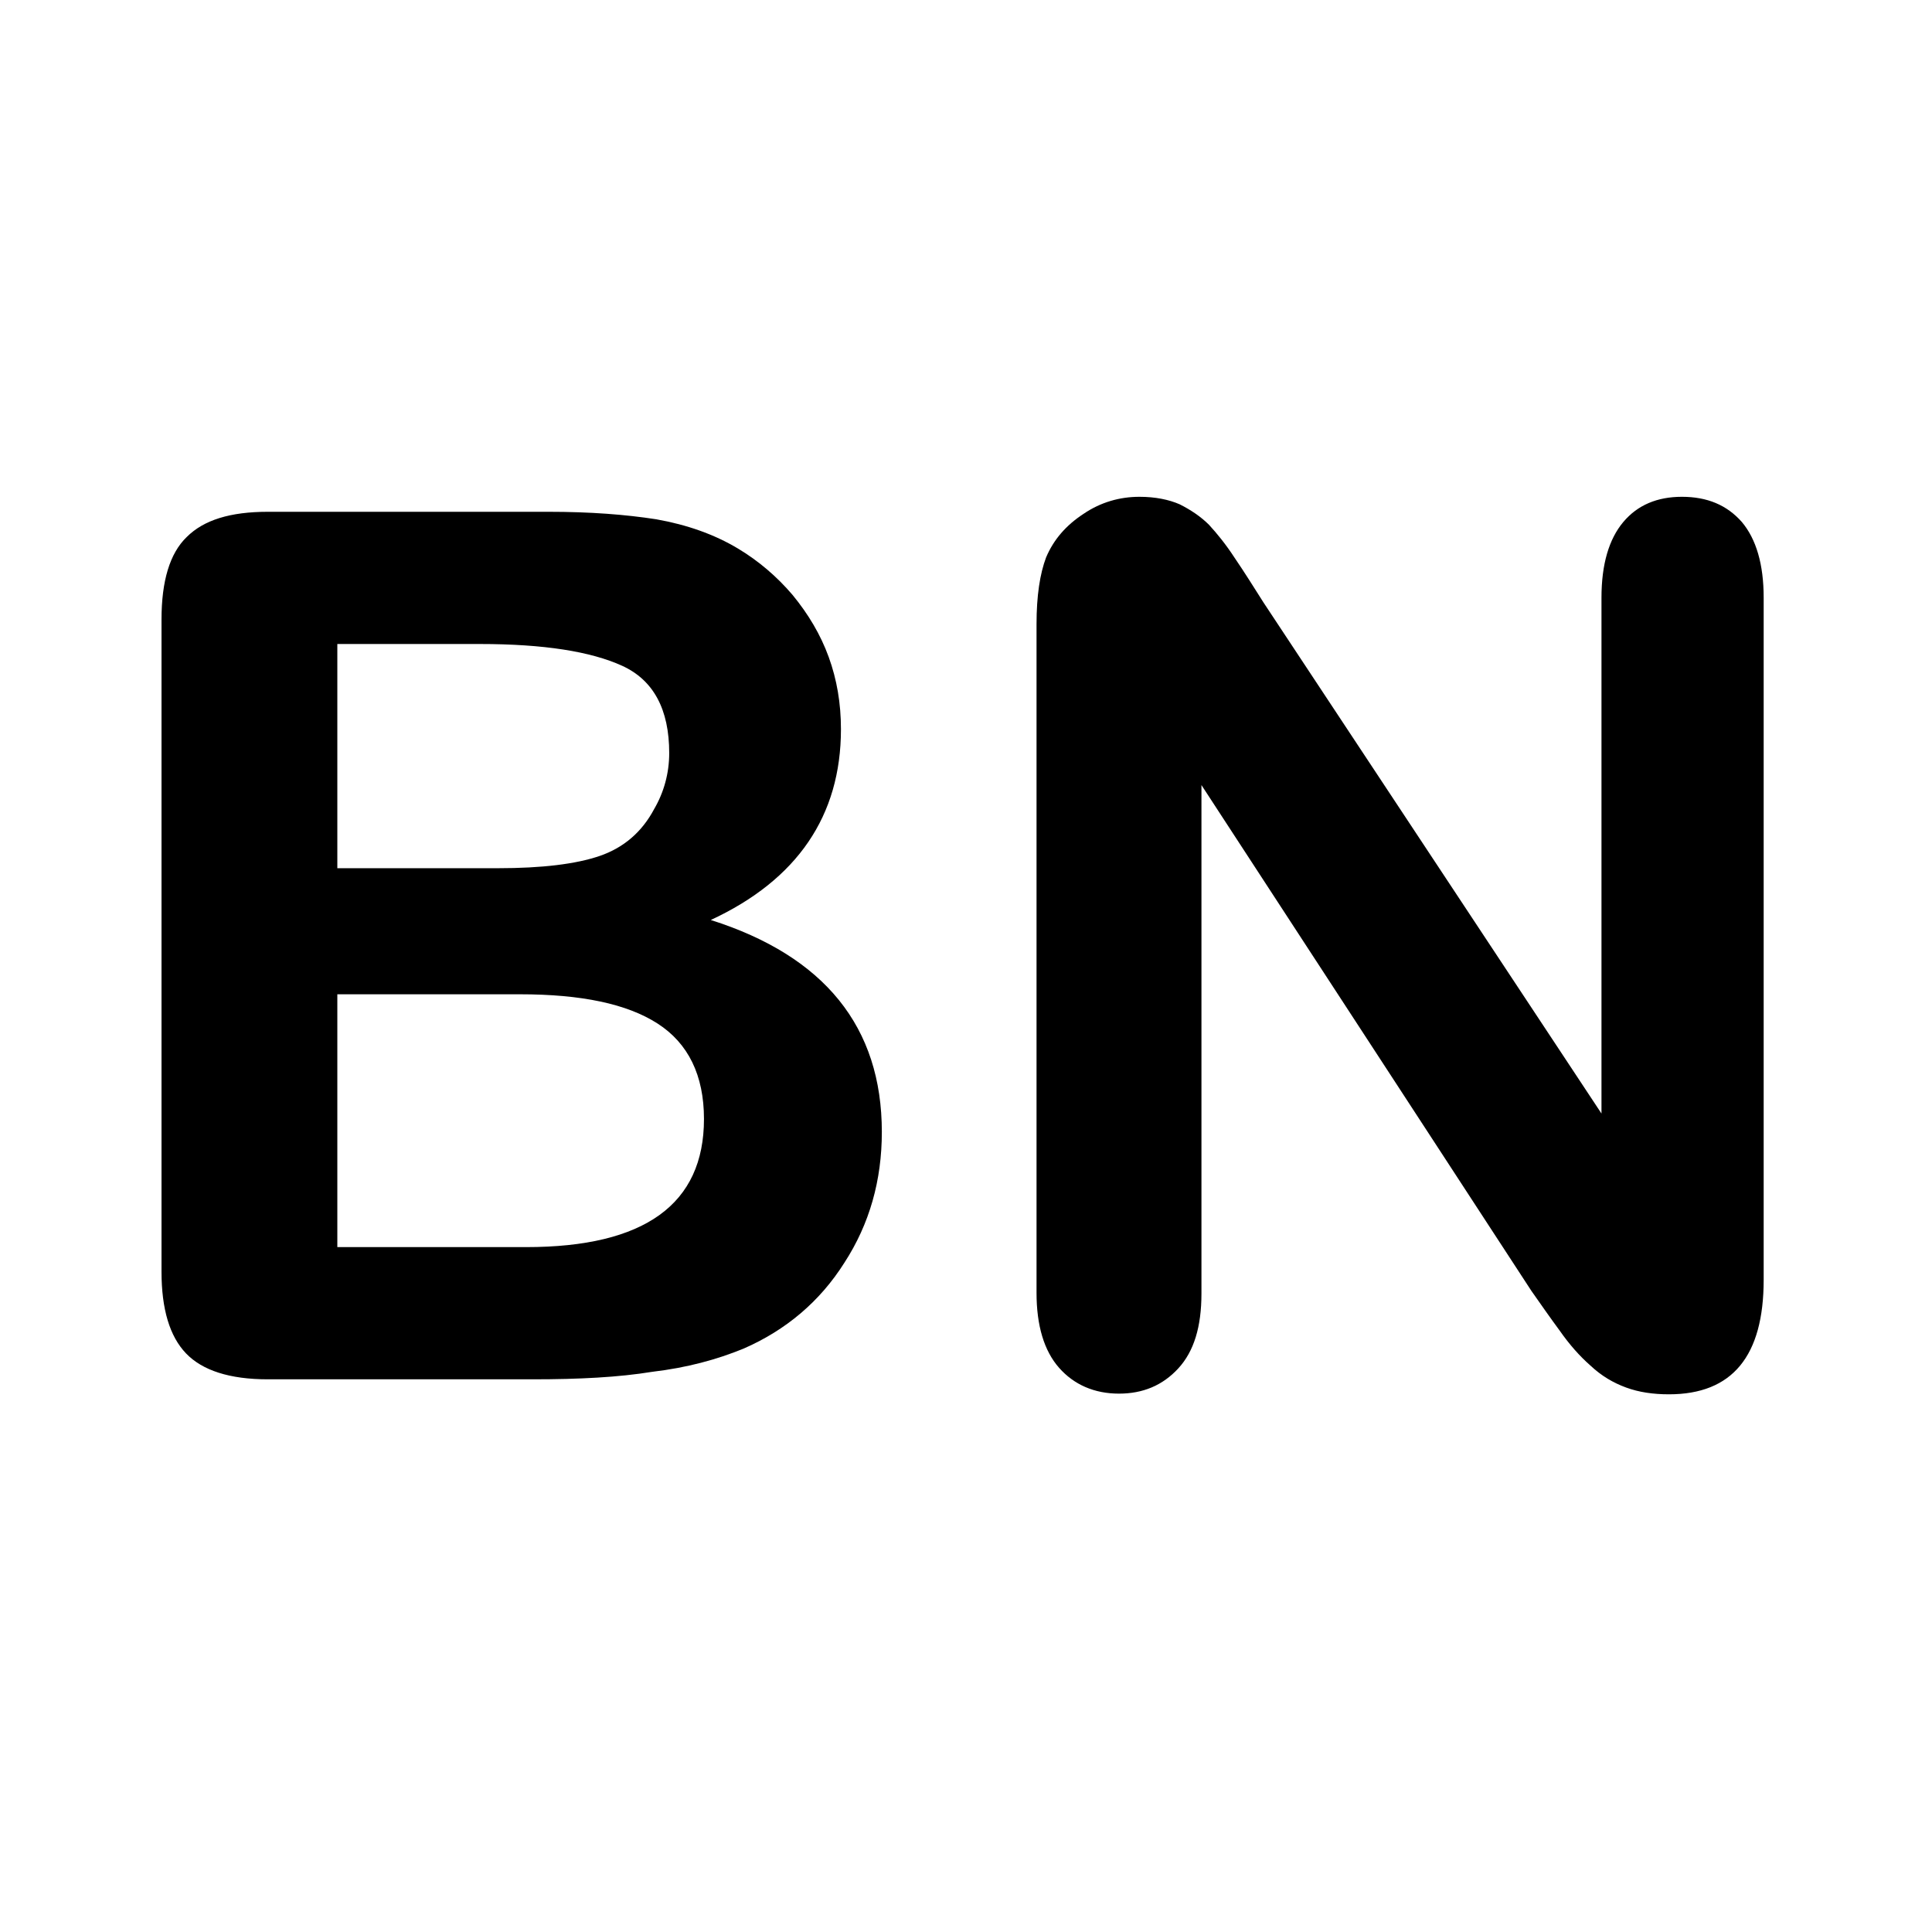
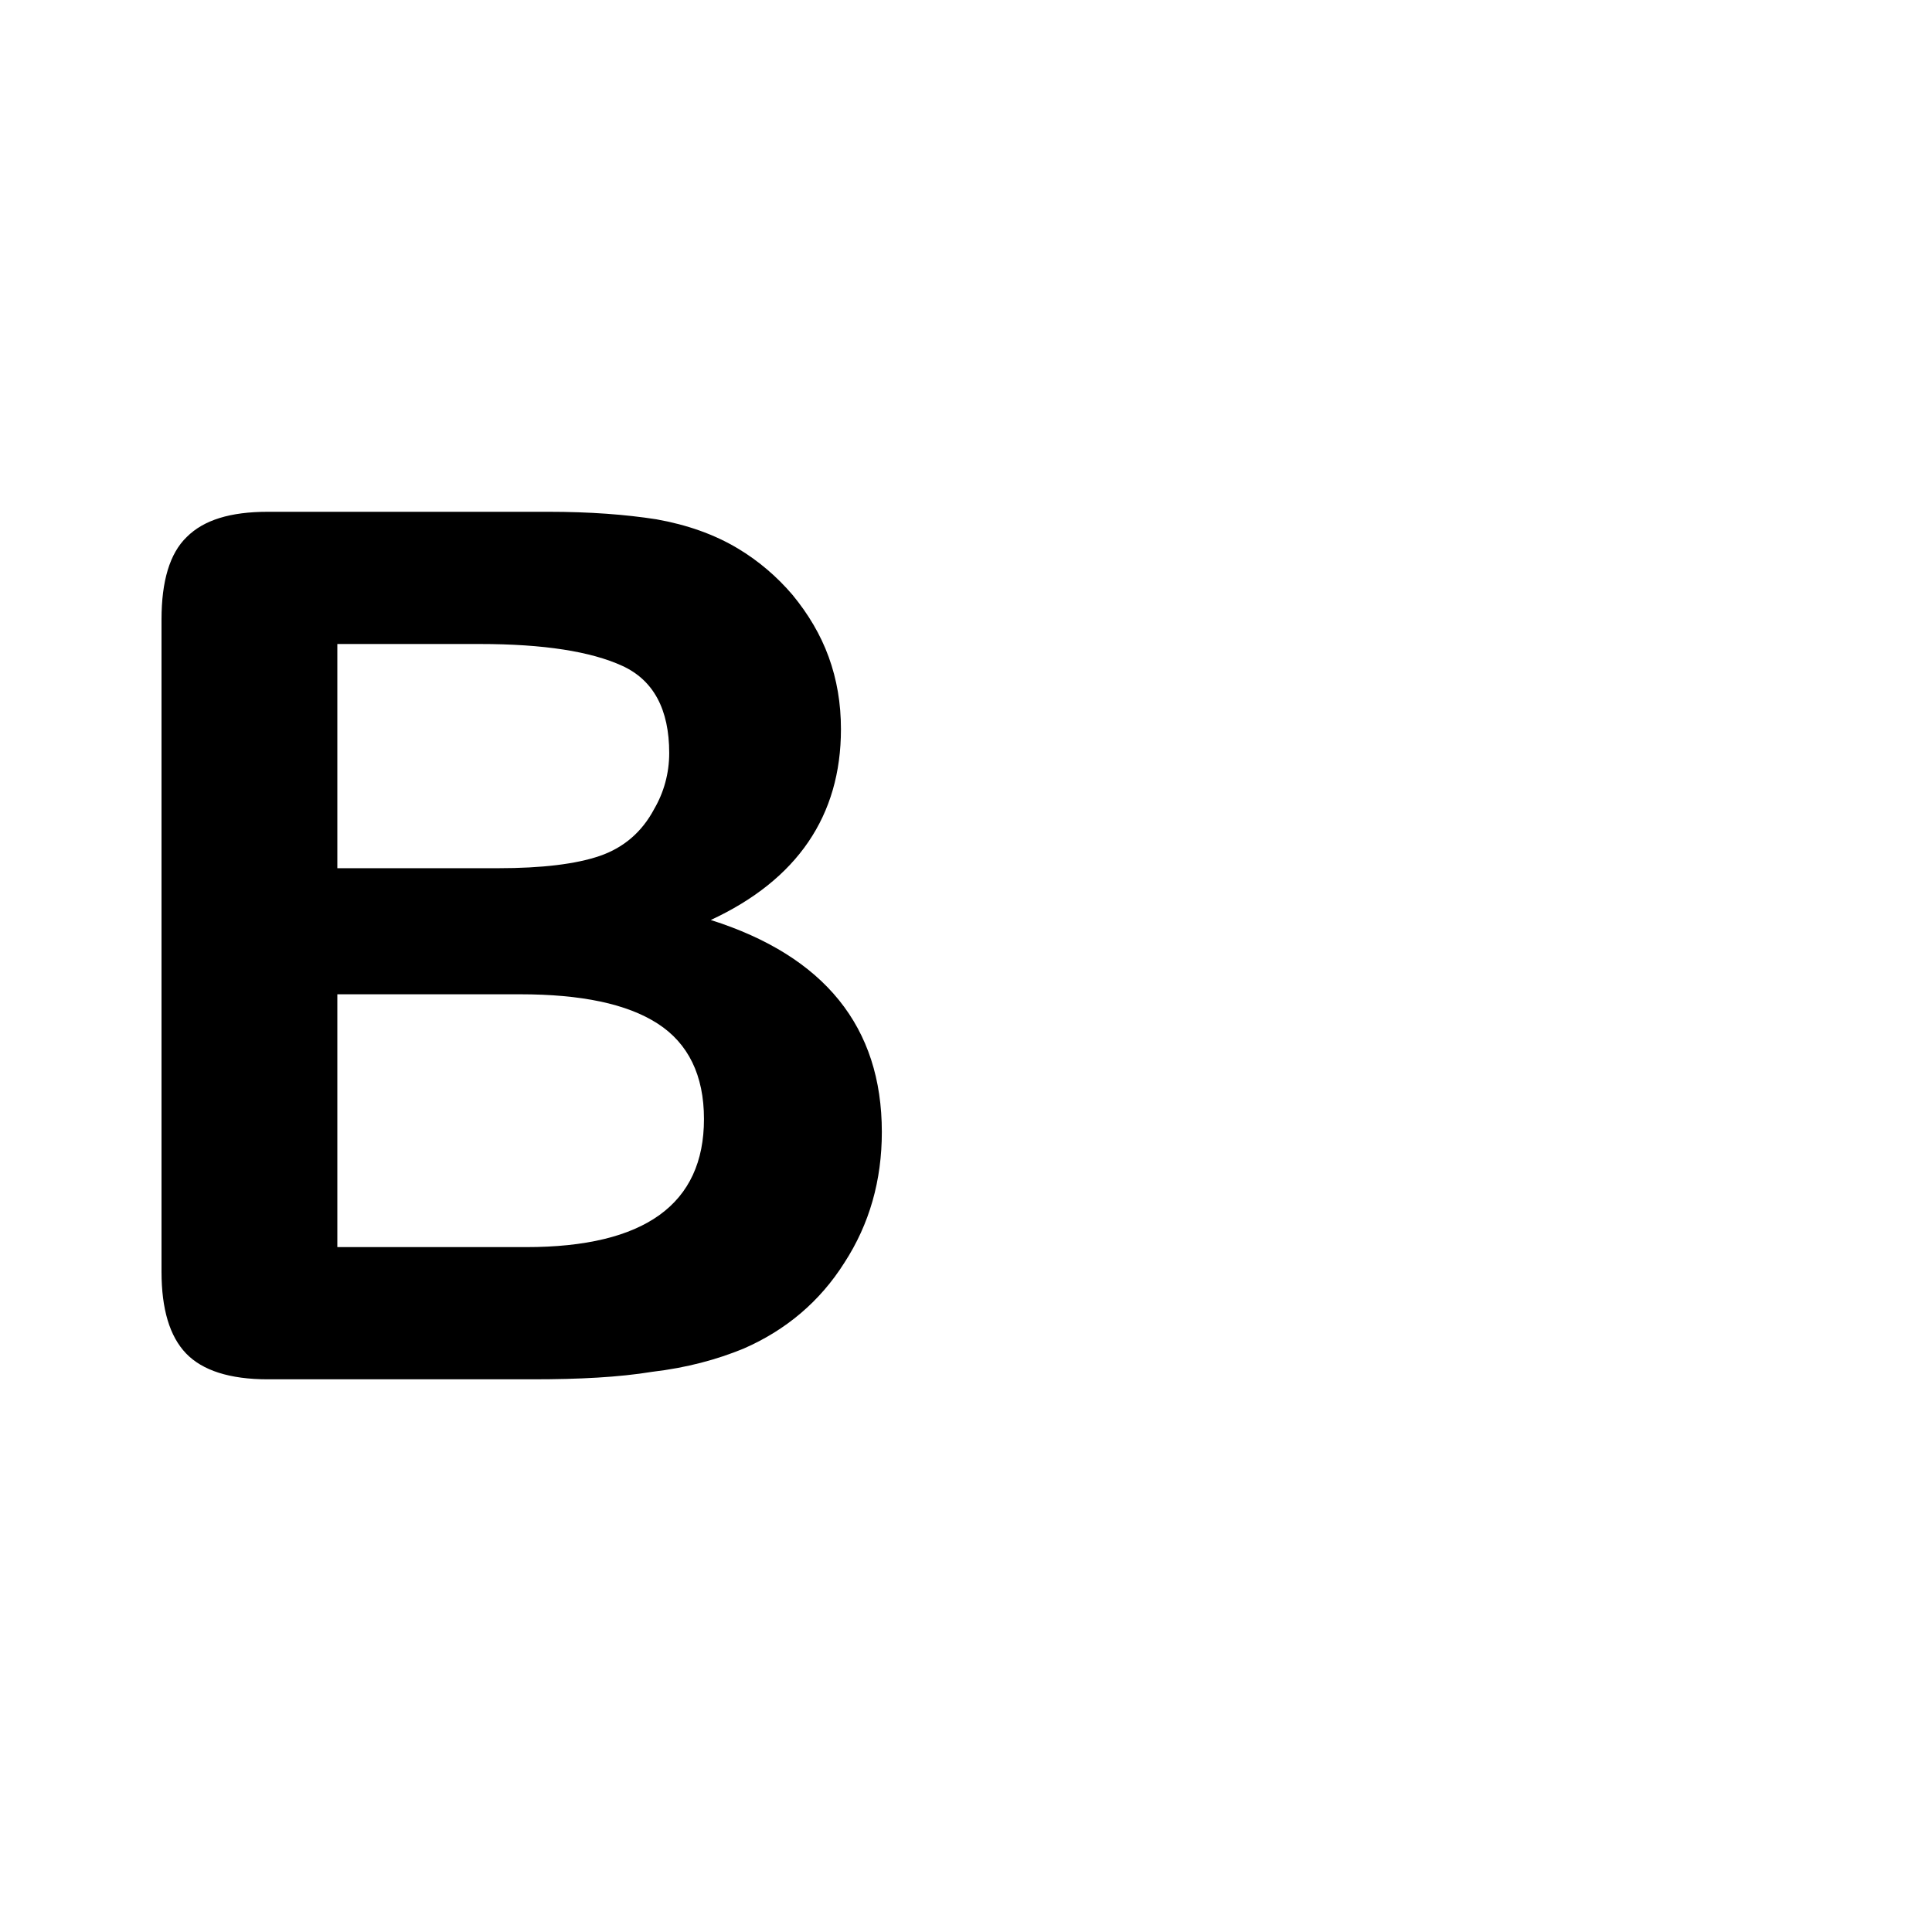
<svg xmlns="http://www.w3.org/2000/svg" version="1.1" id="Layer_1" x="0px" y="0px" viewBox="0 0 283.5 283.5" style="enable-background:new 0 0 283.5 283.5;" xml:space="preserve">
  <style type="text/css">
	.st0{enable-background:new    ;}
</style>
  <g class="st0">
    <path d="M78.2,202.4H39.3c-5.6,0-9.6-1.3-12-3.8c-2.4-2.5-3.6-6.5-3.6-12V90.9c0-5.6,1.2-9.7,3.7-12.1c2.5-2.5,6.4-3.7,11.9-3.7   h41.2c6.1,0,11.3,0.4,15.8,1.1c4.5,0.8,8.5,2.2,12,4.3c3,1.8,5.7,4.1,8,6.8c2.3,2.8,4.1,5.8,5.3,9.1c1.2,3.3,1.8,6.8,1.8,10.6   c0,12.7-6.4,22.1-19.1,28c16.7,5.3,25.1,15.7,25.1,31.1c0,7.1-1.8,13.5-5.5,19.2c-3.6,5.7-8.6,9.9-14.8,12.6   c-3.9,1.6-8.3,2.8-13.4,3.4C90.8,202.1,85,202.4,78.2,202.4z M49.5,94.5v32.9h23.6c6.4,0,11.4-0.6,14.9-1.8c3.5-1.2,6.2-3.5,8-6.9   c1.4-2.4,2.2-5.2,2.2-8.2c0-6.4-2.3-10.7-6.9-12.8c-4.6-2.1-11.5-3.2-20.9-3.2H49.5z M76.3,145.9H49.5V183h27.7   c17.4,0,26.1-6.3,26.1-18.8c0-6.4-2.3-11.1-6.8-14C92,147.3,85.3,145.9,76.3,145.9z" />
-     <path d="M185.4,88.4l49.6,75V87.7c0-4.9,1.1-8.6,3.2-11.1c2.1-2.5,5-3.7,8.6-3.7c3.7,0,6.6,1.2,8.8,3.7c2.1,2.5,3.2,6.2,3.2,11.1   v100.1c0,11.2-4.6,16.8-13.9,16.8c-2.3,0-4.4-0.3-6.3-1c-1.9-0.7-3.6-1.7-5.2-3.2c-1.6-1.4-3.1-3.1-4.5-5.1   c-1.4-1.9-2.8-3.9-4.2-5.9l-48.4-74.2v74.6c0,4.9-1.1,8.5-3.4,11c-2.3,2.5-5.2,3.7-8.7,3.7c-3.6,0-6.6-1.3-8.8-3.8   c-2.2-2.5-3.3-6.2-3.3-11V91.6c0-4.2,0.5-7.4,1.4-9.8c1.1-2.6,2.9-4.7,5.5-6.4c2.5-1.7,5.3-2.5,8.2-2.5c2.3,0,4.3,0.4,5.9,1.1   c1.6,0.8,3.1,1.8,4.3,3c1.2,1.3,2.5,2.9,3.8,4.9C182.7,84.1,184,86.2,185.4,88.4z" />
  </g>
</svg>